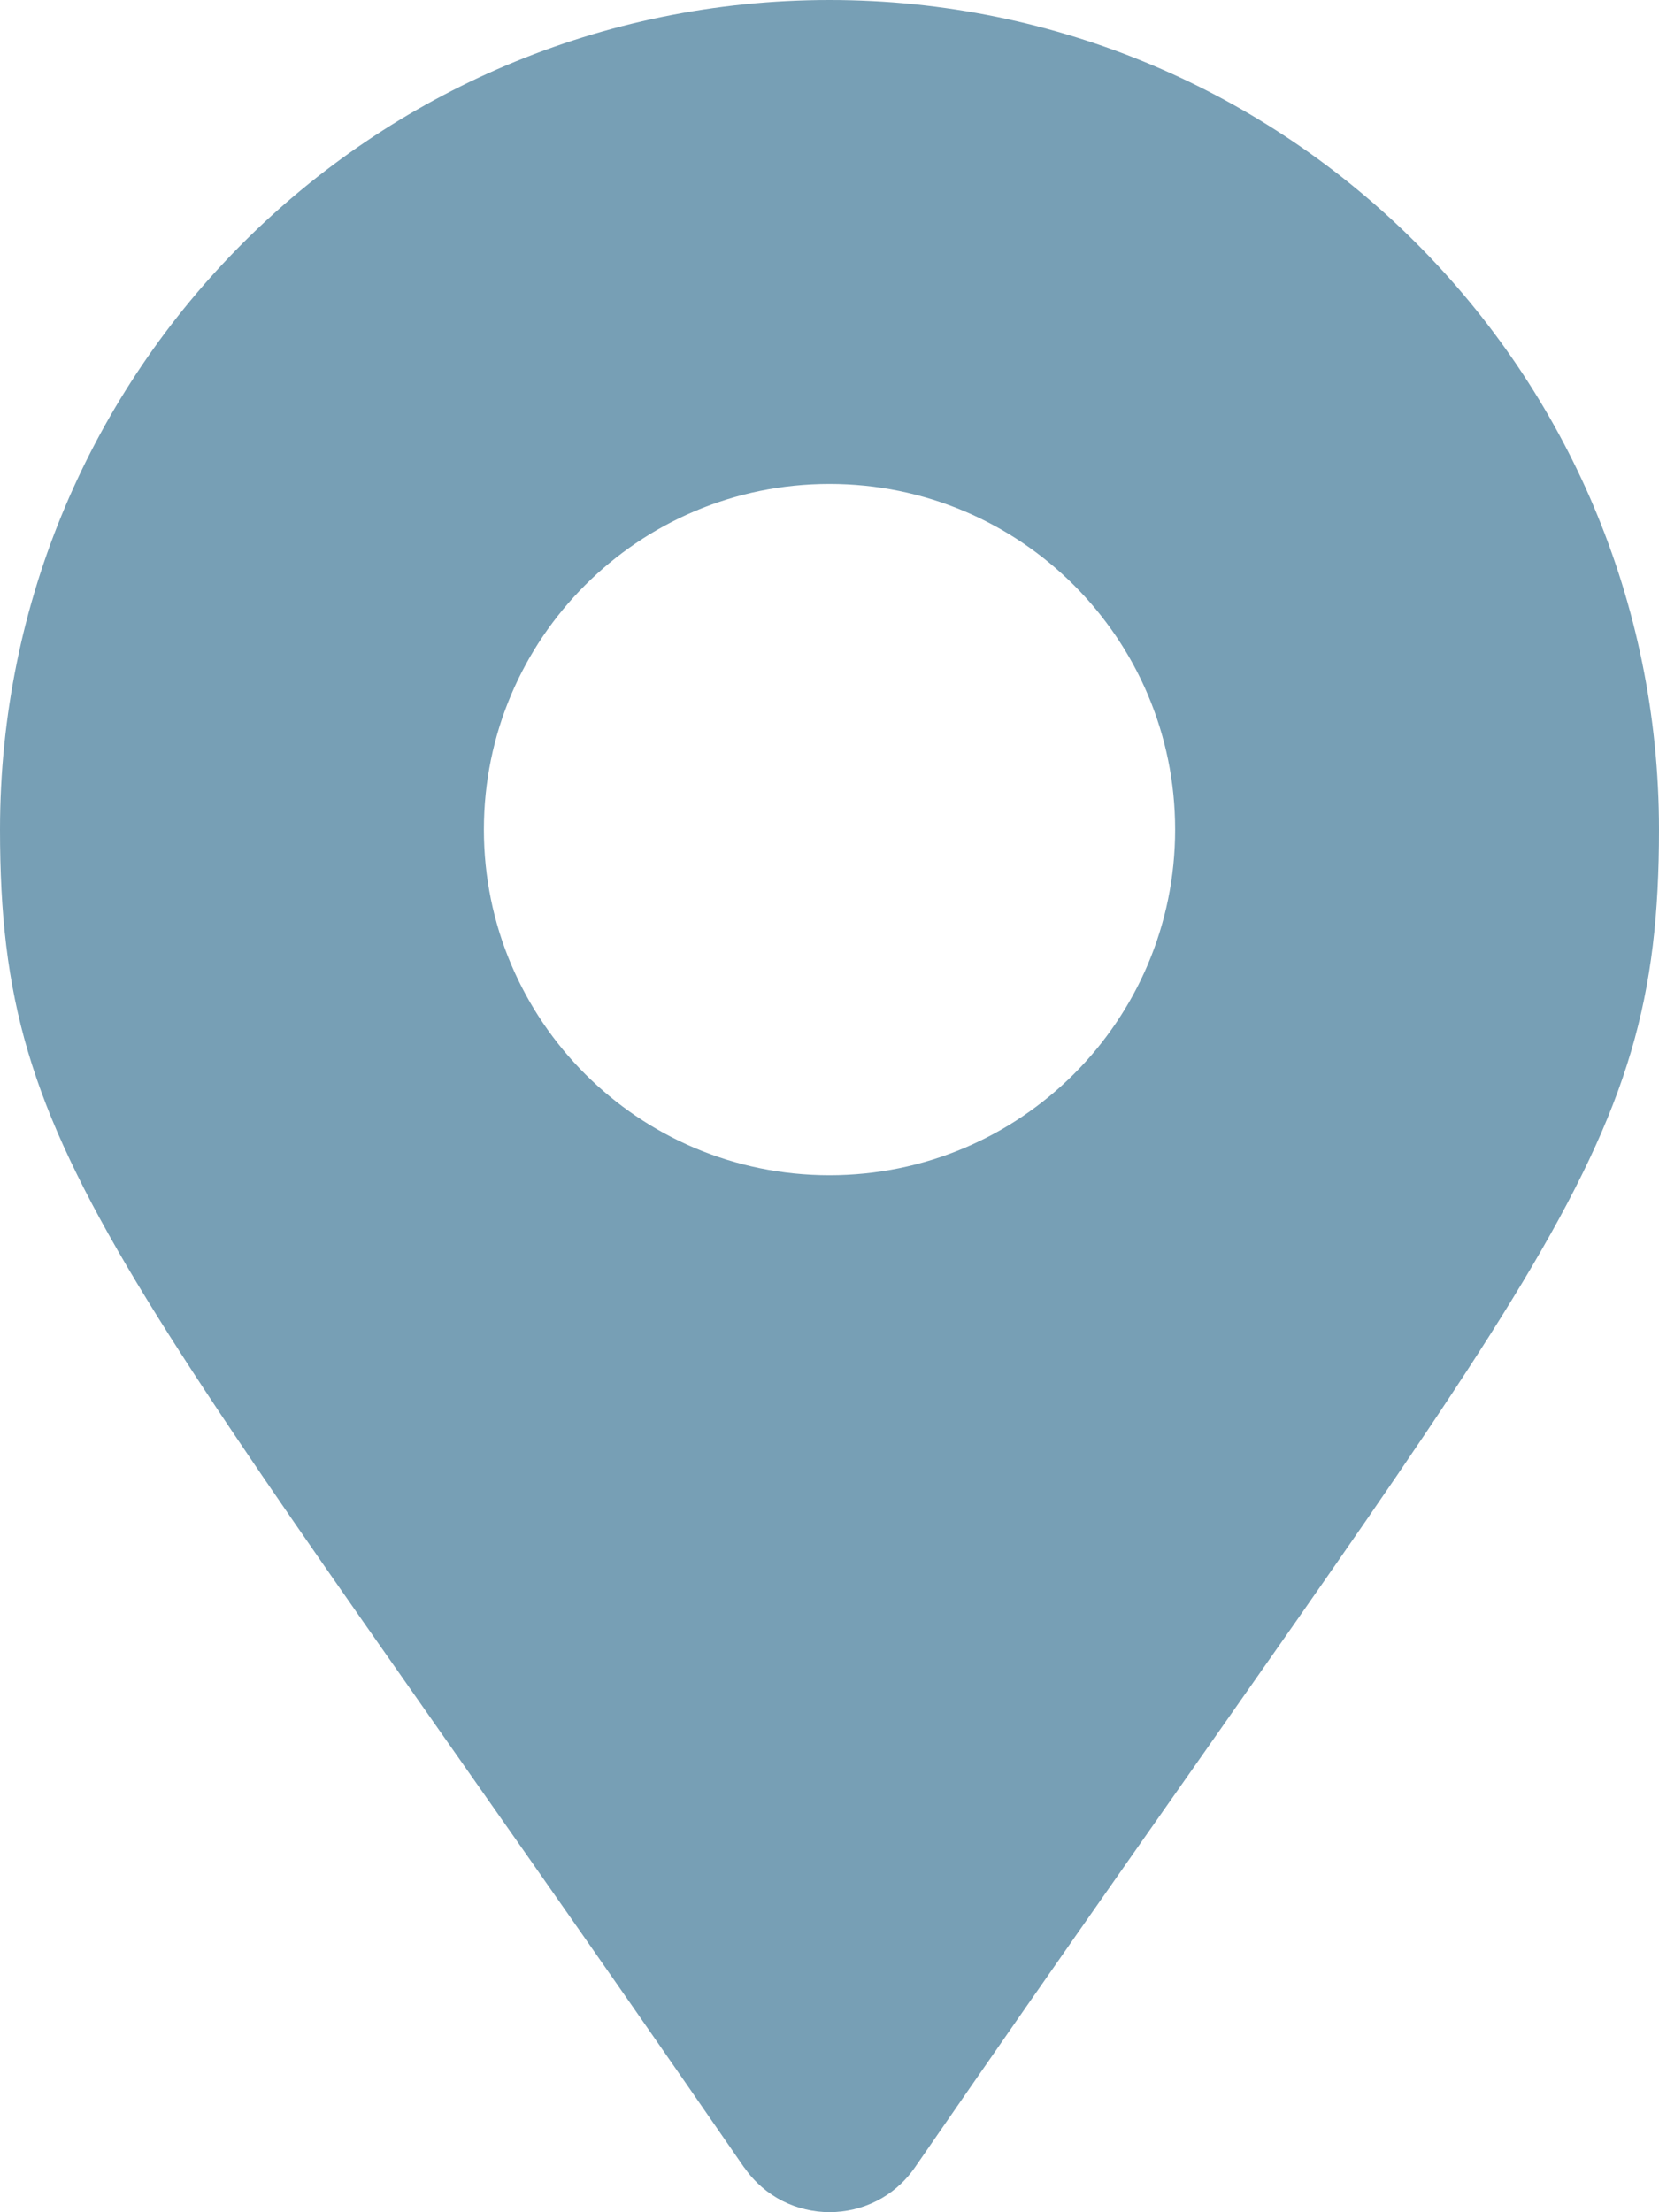
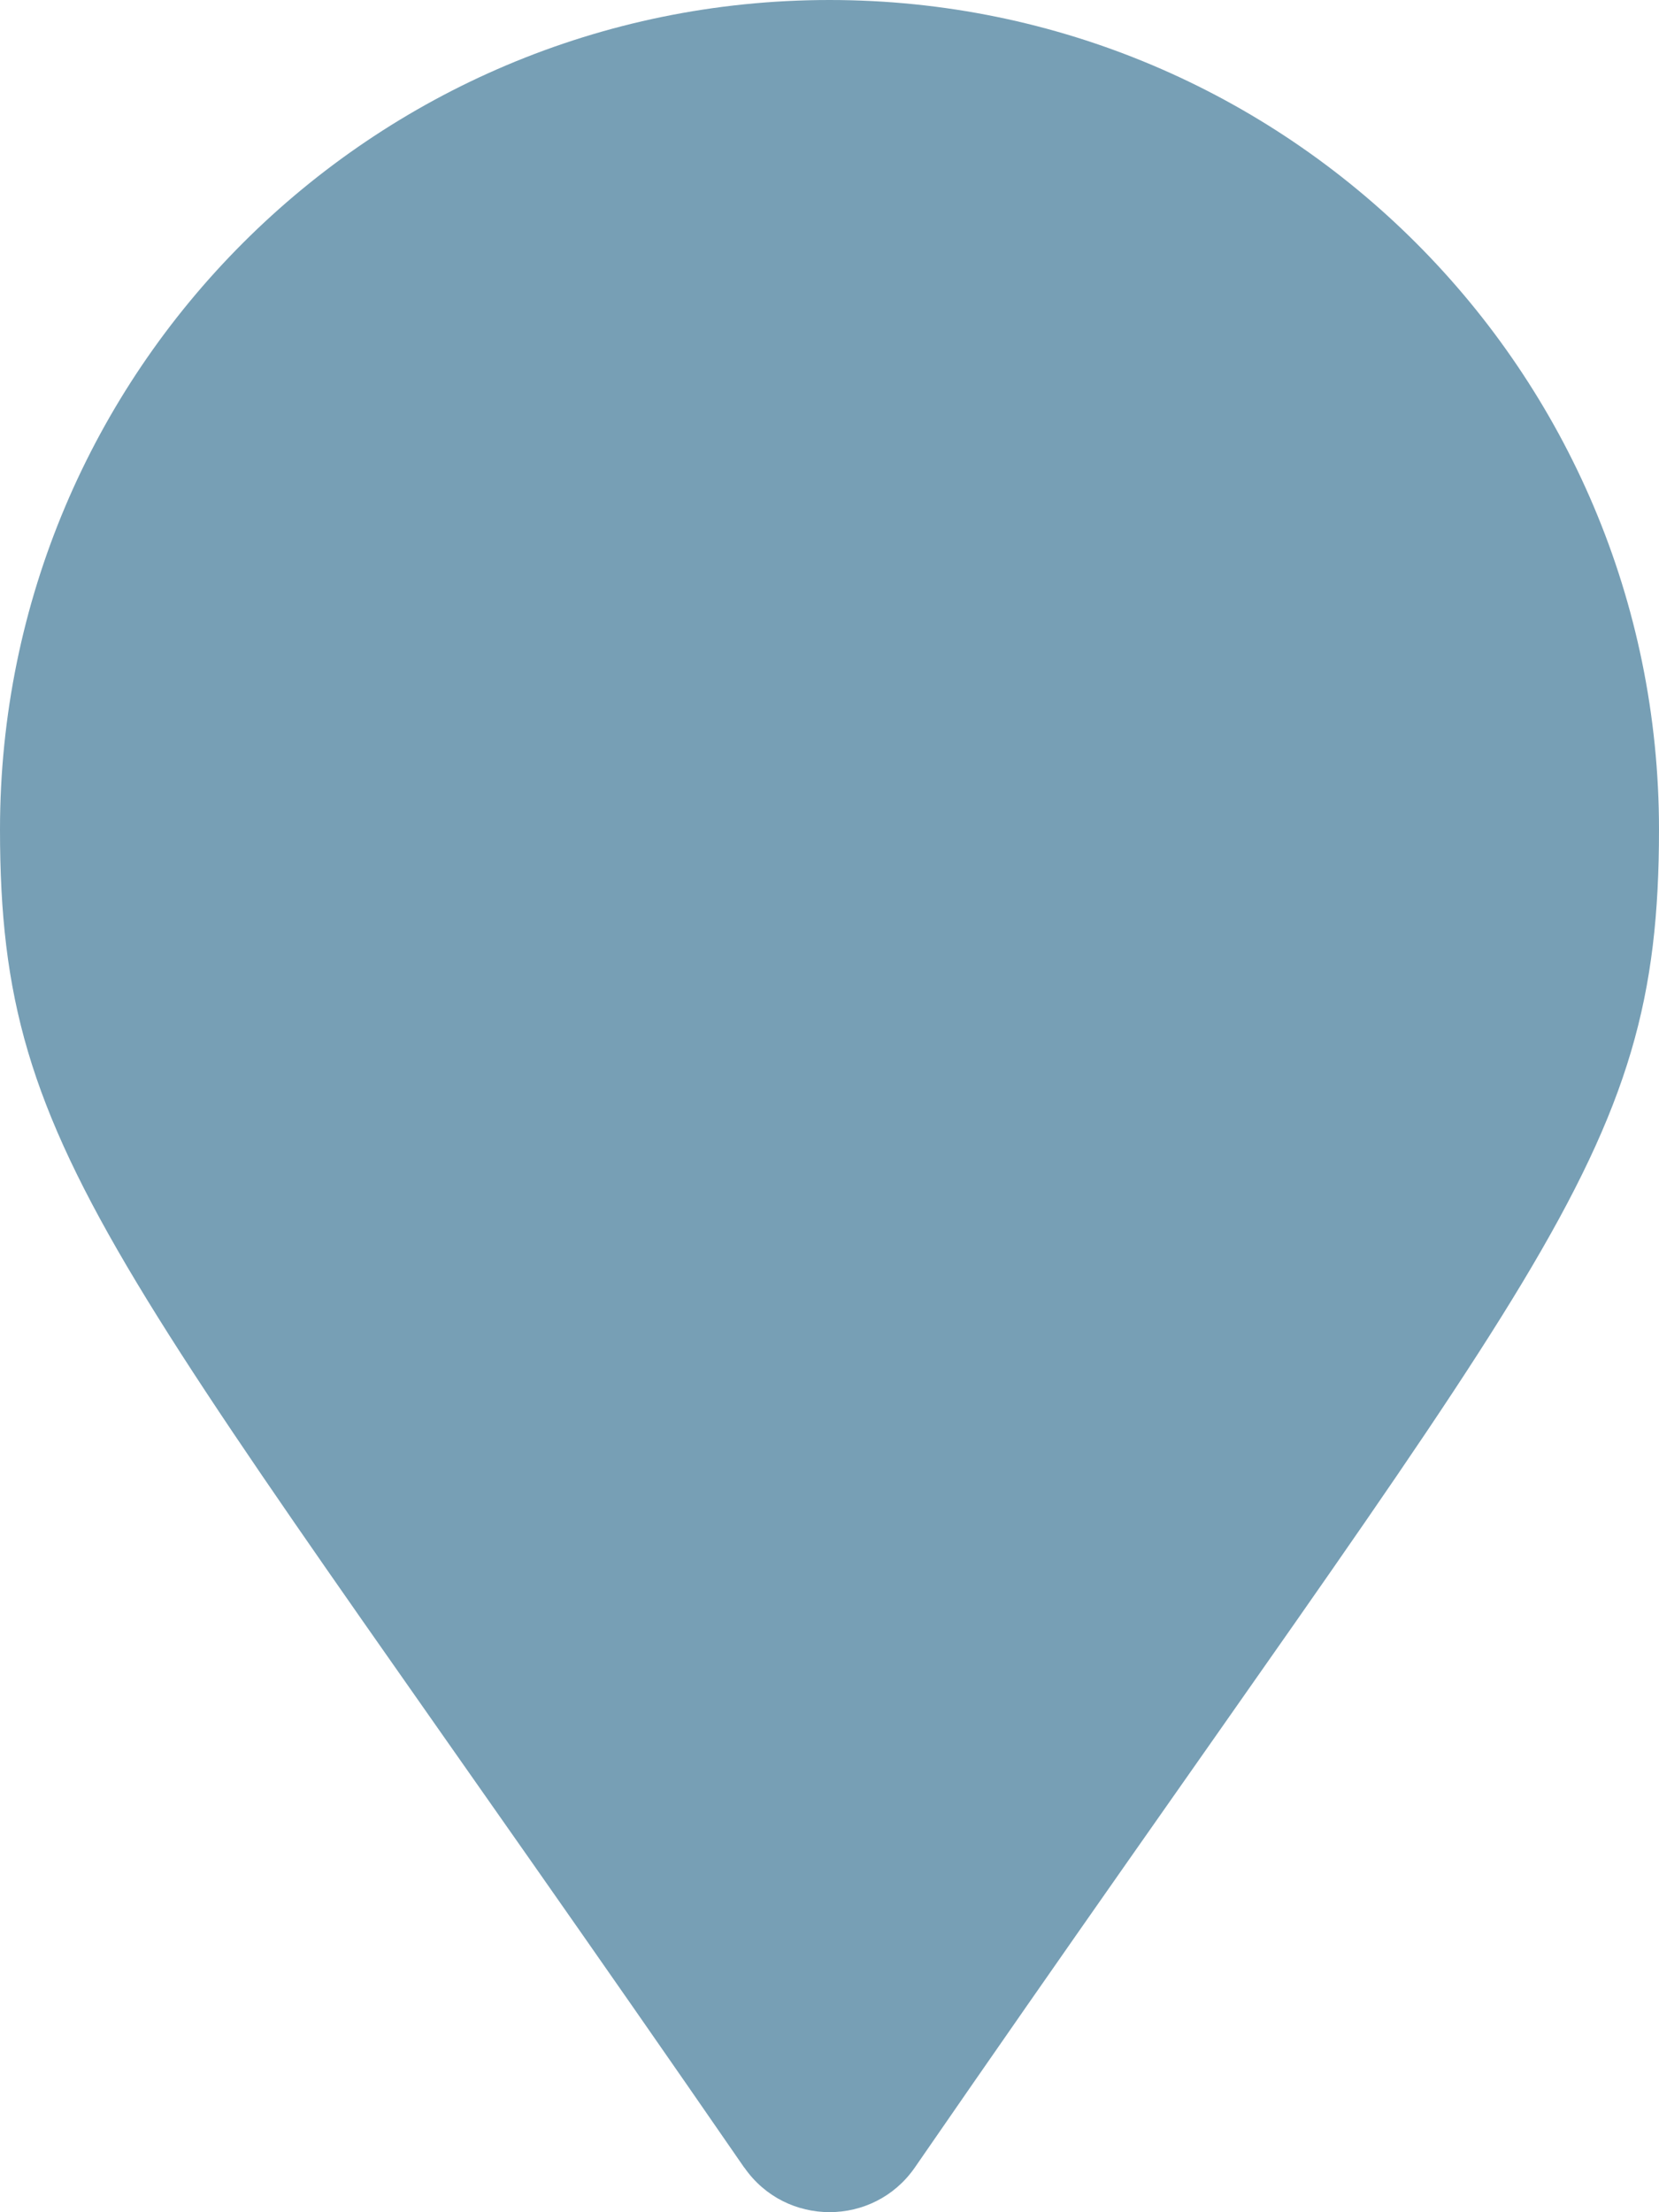
<svg xmlns="http://www.w3.org/2000/svg" xmlns:ns1="http://sodipodi.sourceforge.net/DTD/sodipodi-0.dtd" xmlns:ns2="http://www.inkscape.org/namespaces/inkscape" width="12" height="16" viewBox="0 0 12 16" version="1.1" id="svg4" ns1:docname="pin-blue.svg" style="fill:none" ns2:version="0.92.3 (2405546, 2018-03-11)">
  <defs id="defs8" />
  <ns1:namedview pagecolor="#ffffff" bordercolor="#666666" borderopacity="1" objecttolerance="10" gridtolerance="10" guidetolerance="10" ns2:pageopacity="0" ns2:pageshadow="2" ns2:window-width="1413" ns2:window-height="799" id="namedview6" showgrid="false" ns2:zoom="14.75" ns2:cx="-2.440678" ns2:cy="8" ns2:window-x="0" ns2:window-y="0" ns2:window-maximized="0" ns2:current-layer="svg4" />
-   <path d="M 5.383,15.677 C 0.843,9.095 0,8.419 0,6 0,2.686 2.686,0 6,0 c 3.314,0 6,2.686 6,6 0,2.419 -0.843,3.095 -5.383,9.677 -0.298,0.43 -0.935,0.43 -1.233,0 z M 6,8.5 C 7.381,8.5 8.5,7.381 8.5,6 8.5,4.619 7.381,3.5 6,3.5 4.619,3.5 3.5,4.619 3.5,6 3.5,7.381 4.619,8.5 6,8.5 Z" id="path2" ns2:connector-curvature="0" style="fill:#779fb5" />
+   <path d="M 5.383,15.677 C 0.843,9.095 0,8.419 0,6 0,2.686 2.686,0 6,0 c 3.314,0 6,2.686 6,6 0,2.419 -0.843,3.095 -5.383,9.677 -0.298,0.43 -0.935,0.43 -1.233,0 z M 6,8.5 Z" id="path2" ns2:connector-curvature="0" style="fill:#779fb5" />
</svg>